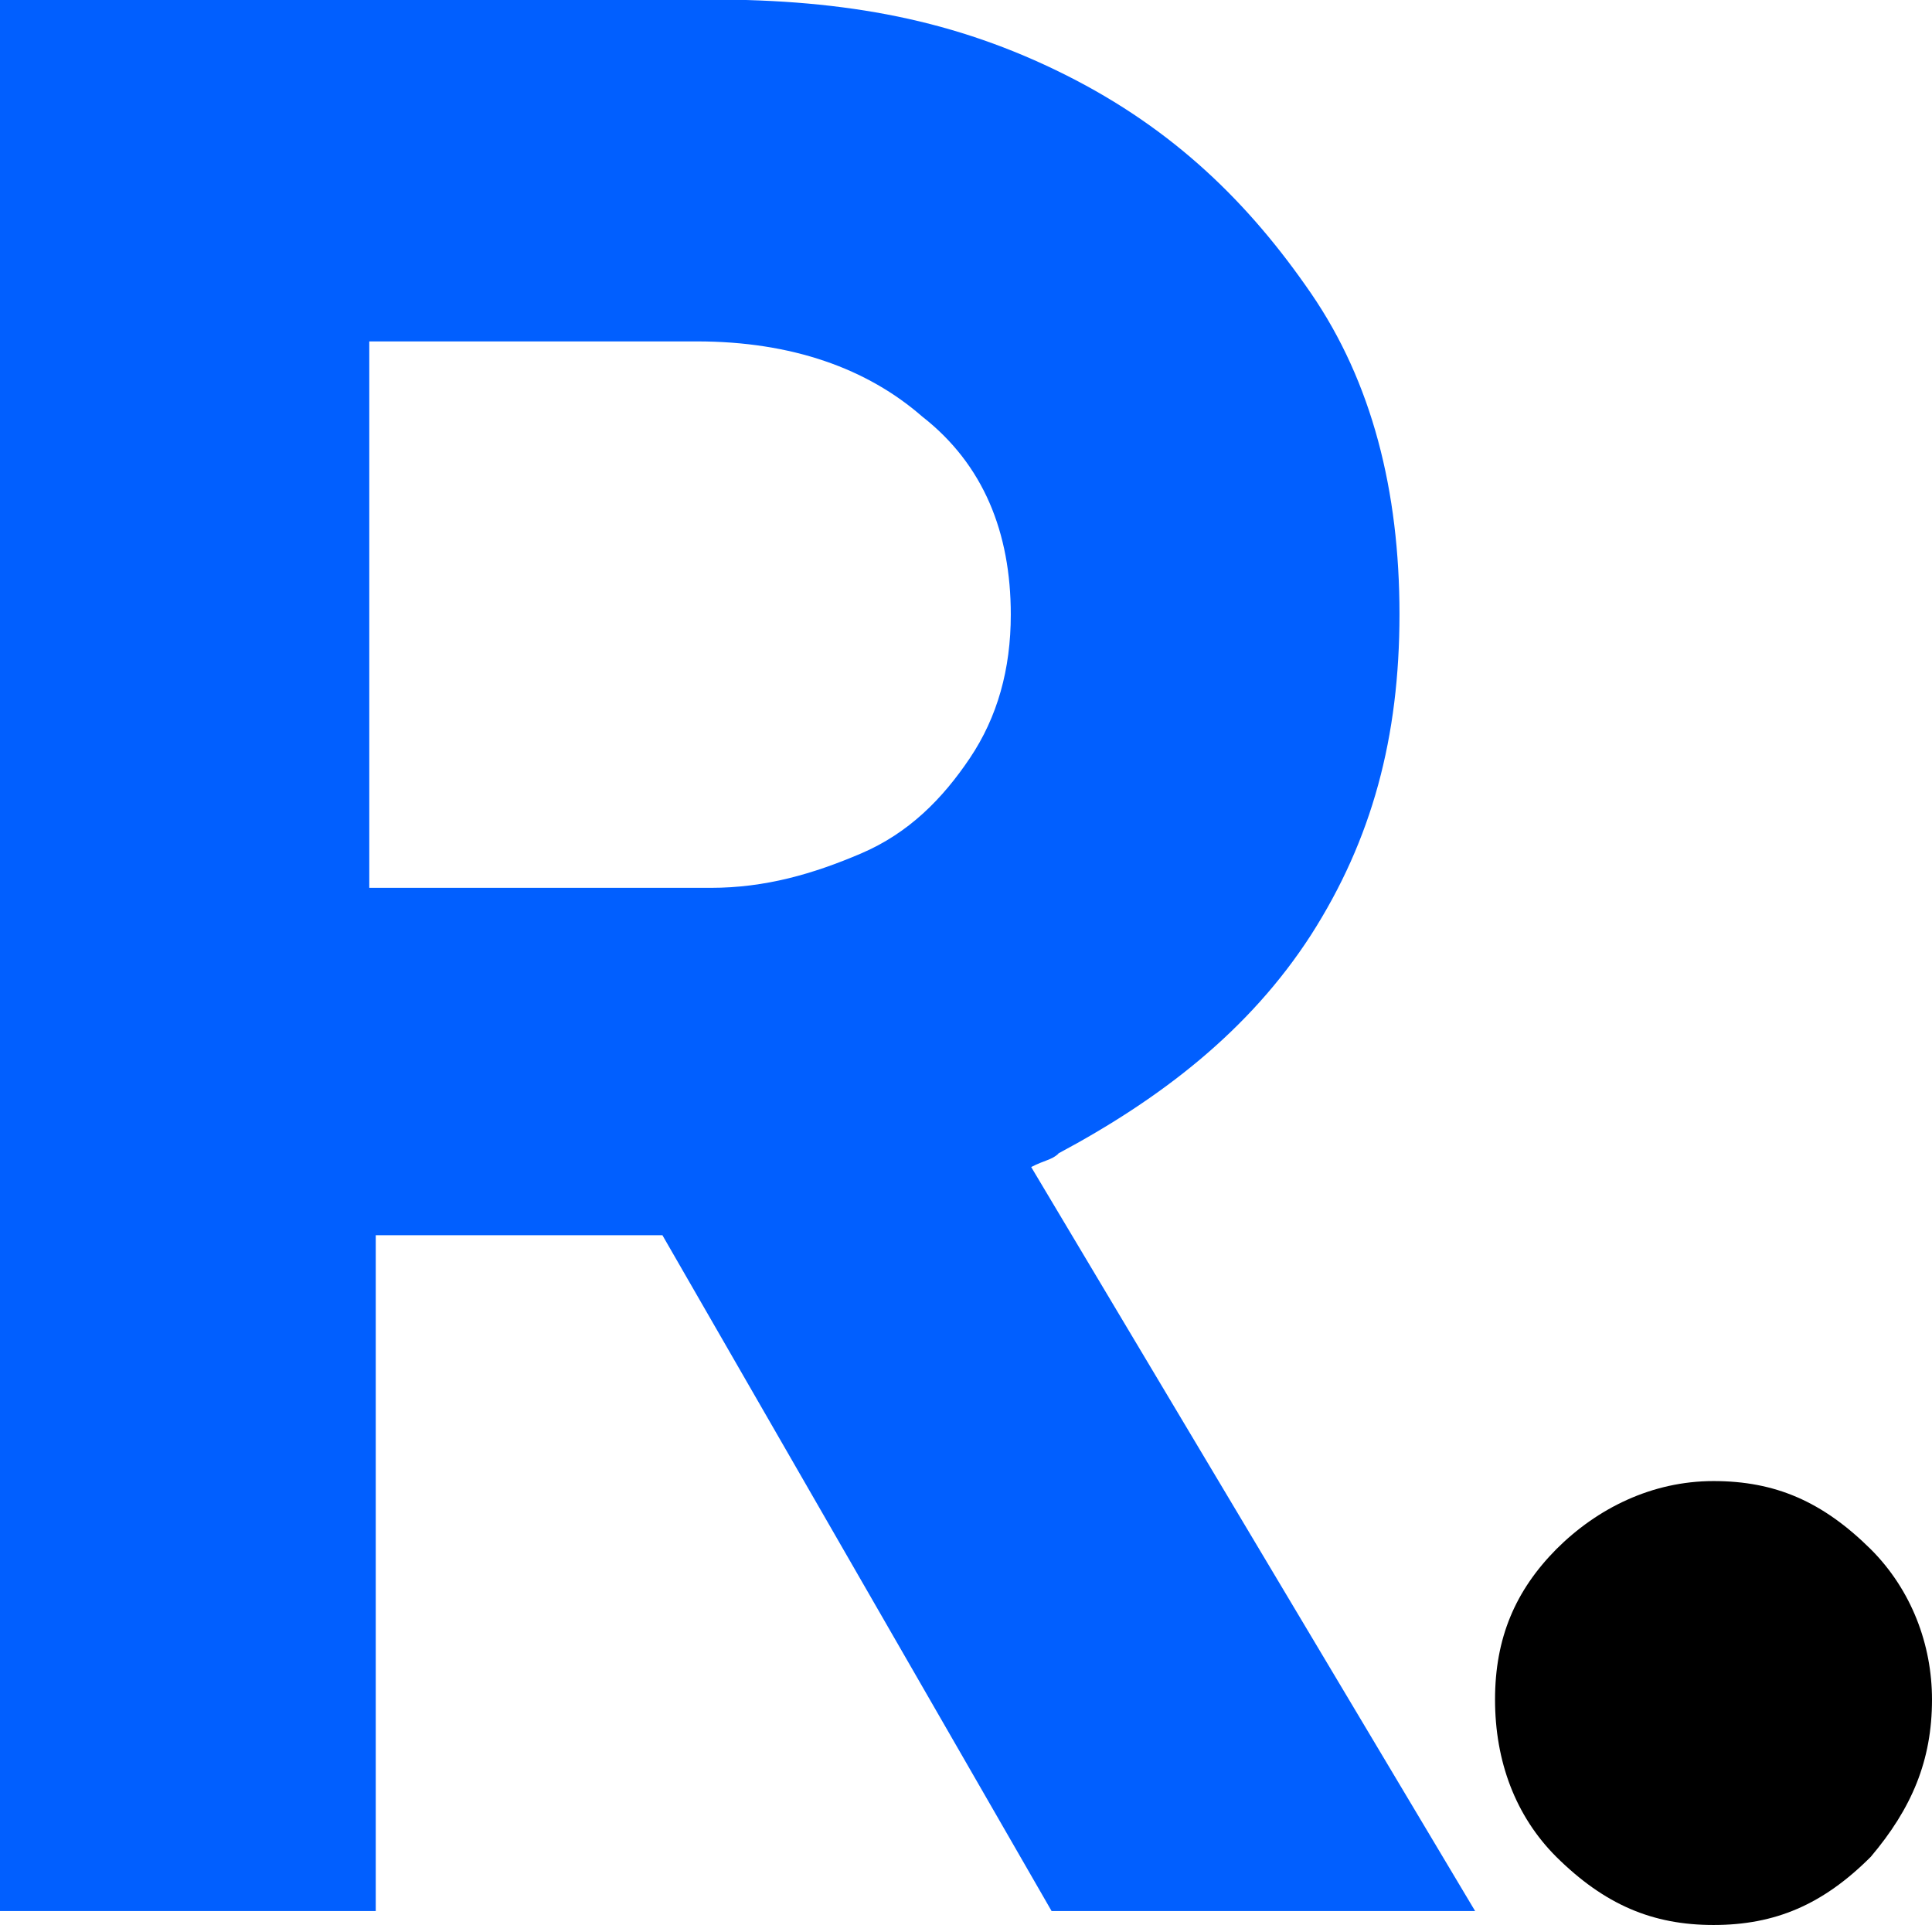
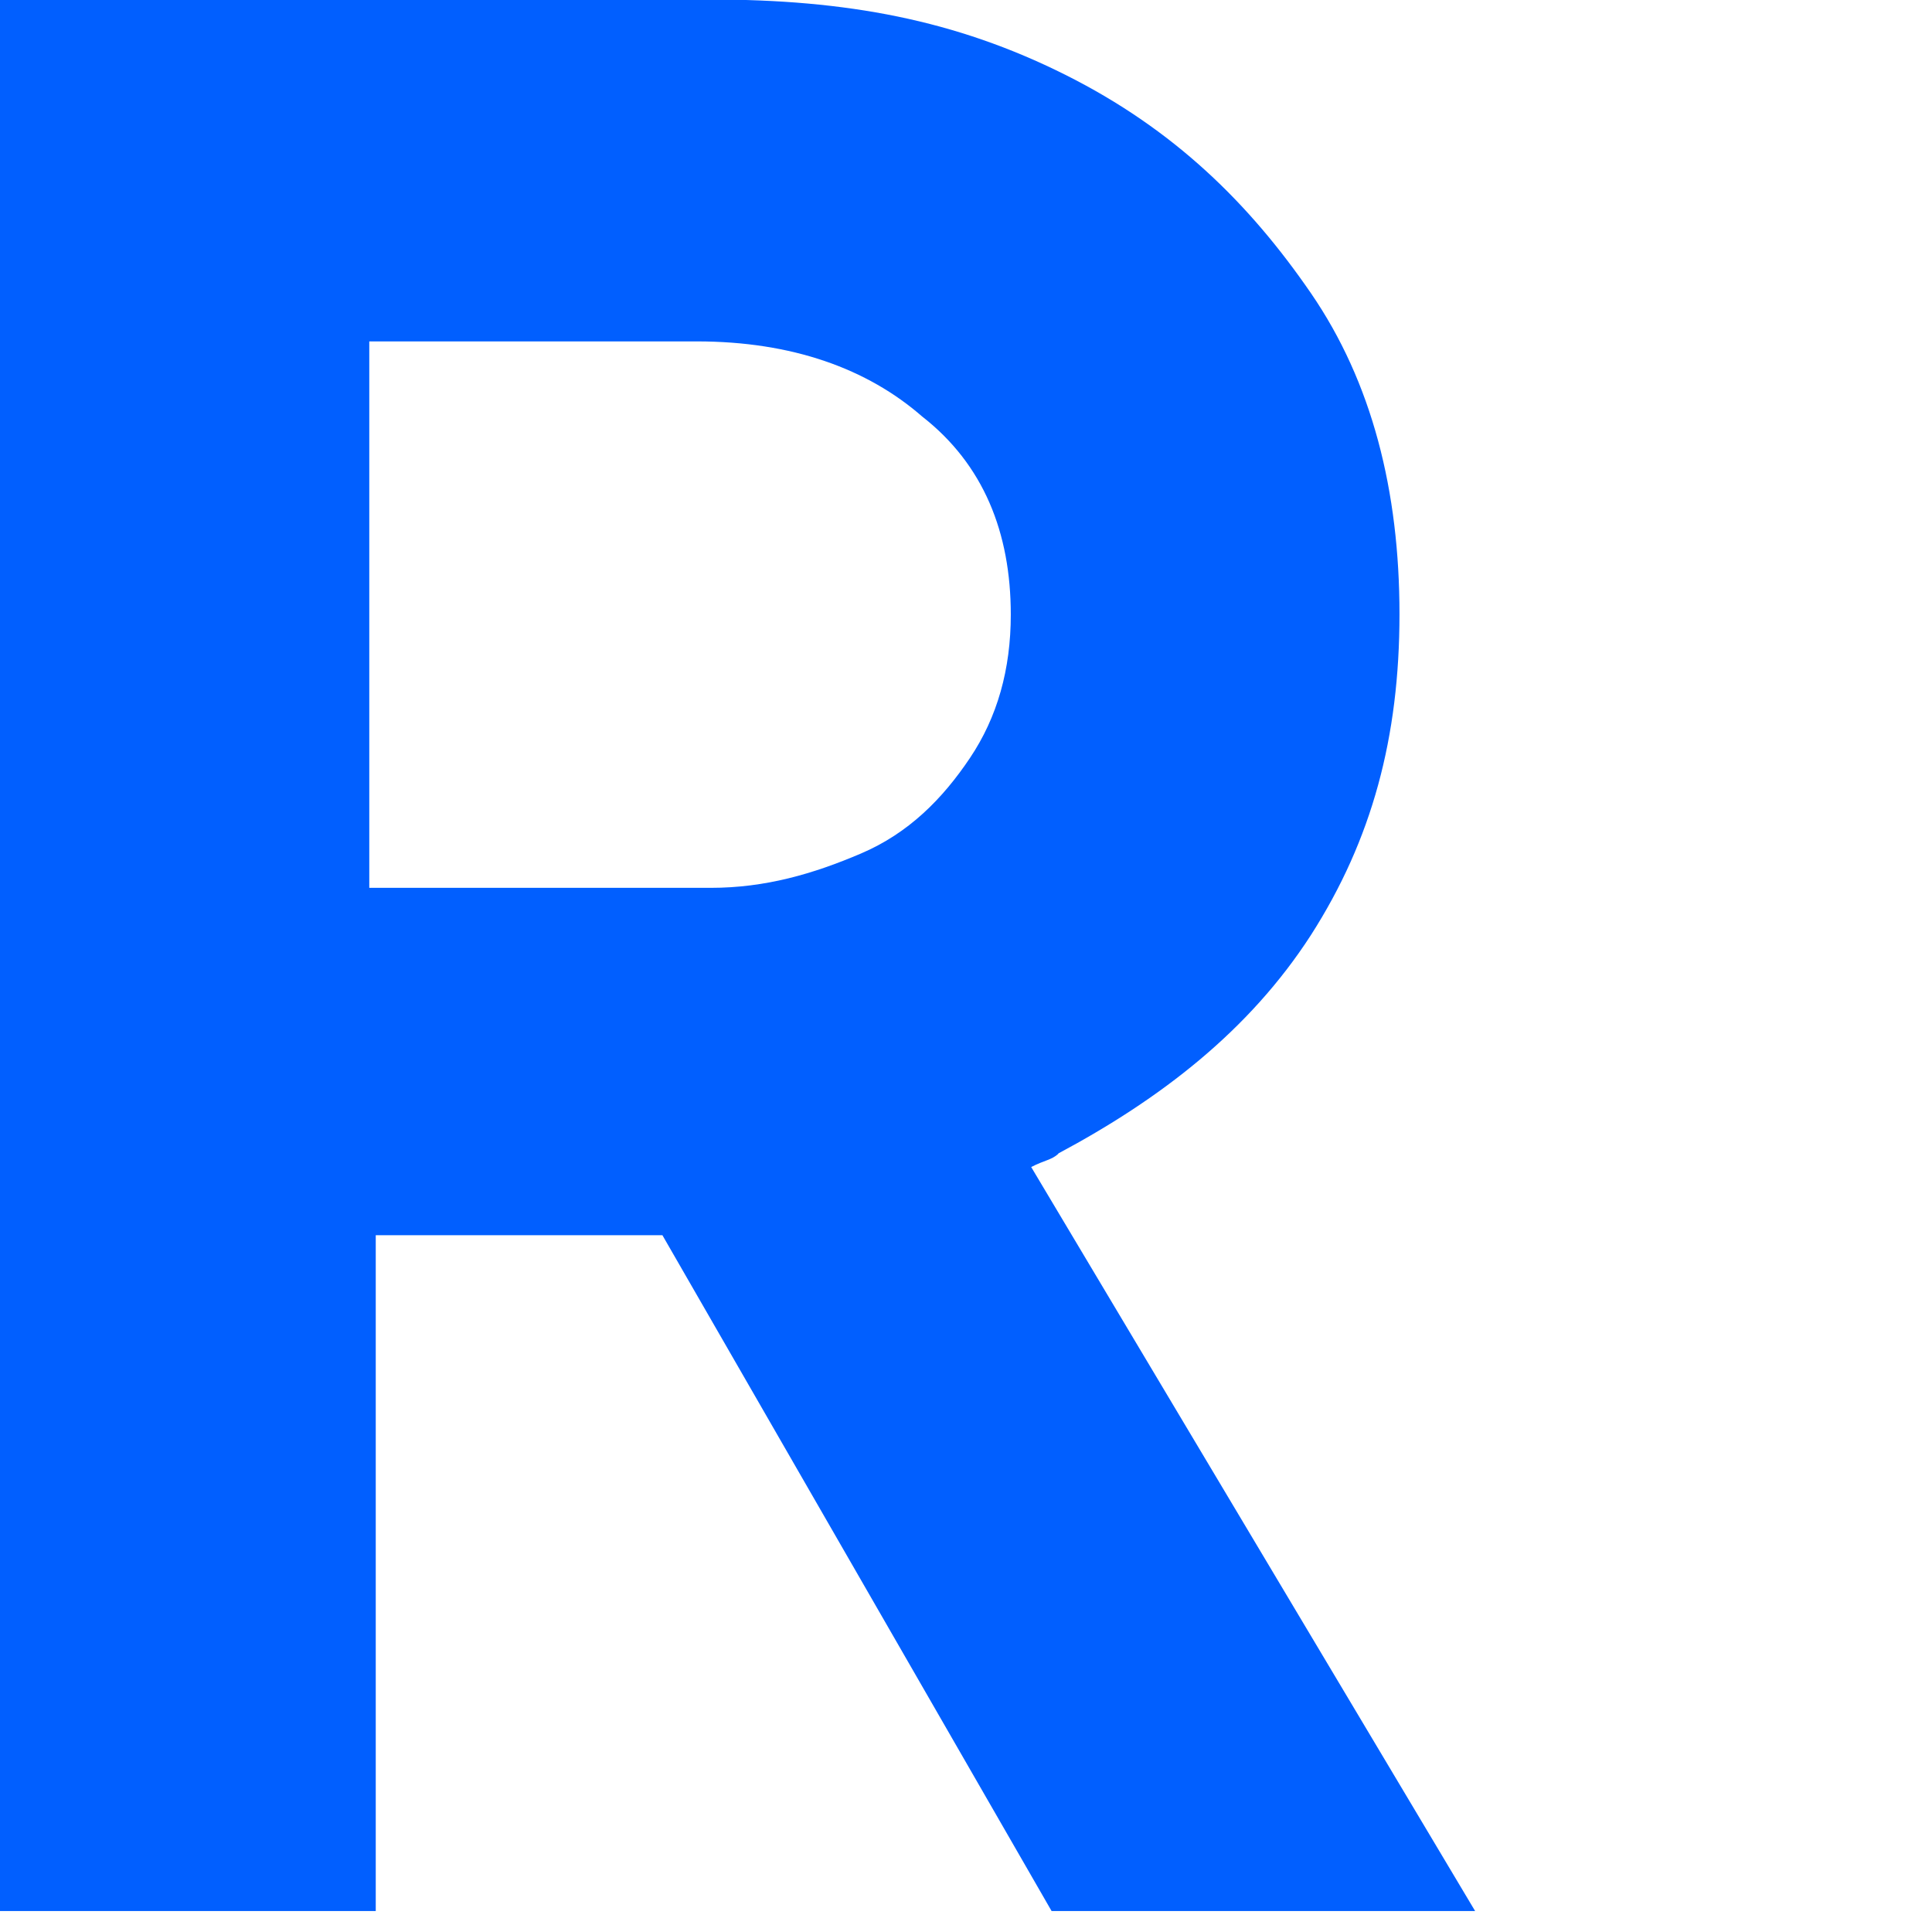
<svg xmlns="http://www.w3.org/2000/svg" id="Layer_2" data-name="Layer 2" viewBox="0 0 38.82 38.68">
  <defs>
    <style>      .cls-1, .cls-2 {        stroke-width: 0px;      }      .cls-3 {        isolation: isolate;      }      .cls-2 {        fill: #015fff;      }    </style>
  </defs>
  <g id="Layer_1-2" data-name="Layer 1">
    <g>
      <path class="cls-2" d="M21.26,23.18c2.06-1.1,3.84-2.47,5.08-4.39,1.23-1.92,1.78-3.98,1.78-6.45s-.55-4.66-1.78-6.45-2.74-3.29-4.94-4.39-4.39-1.51-7.13-1.51H0v38.41h7.55v-13.58h5.76l7.82,13.58h8.51l-8.92-14.95c.27-.14.41-.14.55-.27ZM7.55,6.86h6.45c1.92,0,3.43.55,4.53,1.51,1.23.96,1.78,2.33,1.78,3.98,0,1.1-.27,2.06-.82,2.88s-1.23,1.51-2.19,1.92c-.96.41-1.92.69-3.02.69h-6.86V6.86h.14Z" />
      <g class="cls-3">
-         <path class="cls-1" d="M34.43,38.68c-1.23,0-2.19-.41-3.16-1.37-.82-.82-1.23-1.92-1.23-3.16s.41-2.19,1.23-3.02c.82-.82,1.92-1.37,3.16-1.37s2.19.41,3.16,1.37c.82.82,1.23,1.92,1.23,3.02,0,1.23-.41,2.19-1.23,3.16-.96.96-1.92,1.37-3.16,1.37Z" />
-       </g>
+         </g>
    </g>
  </g>
</svg>